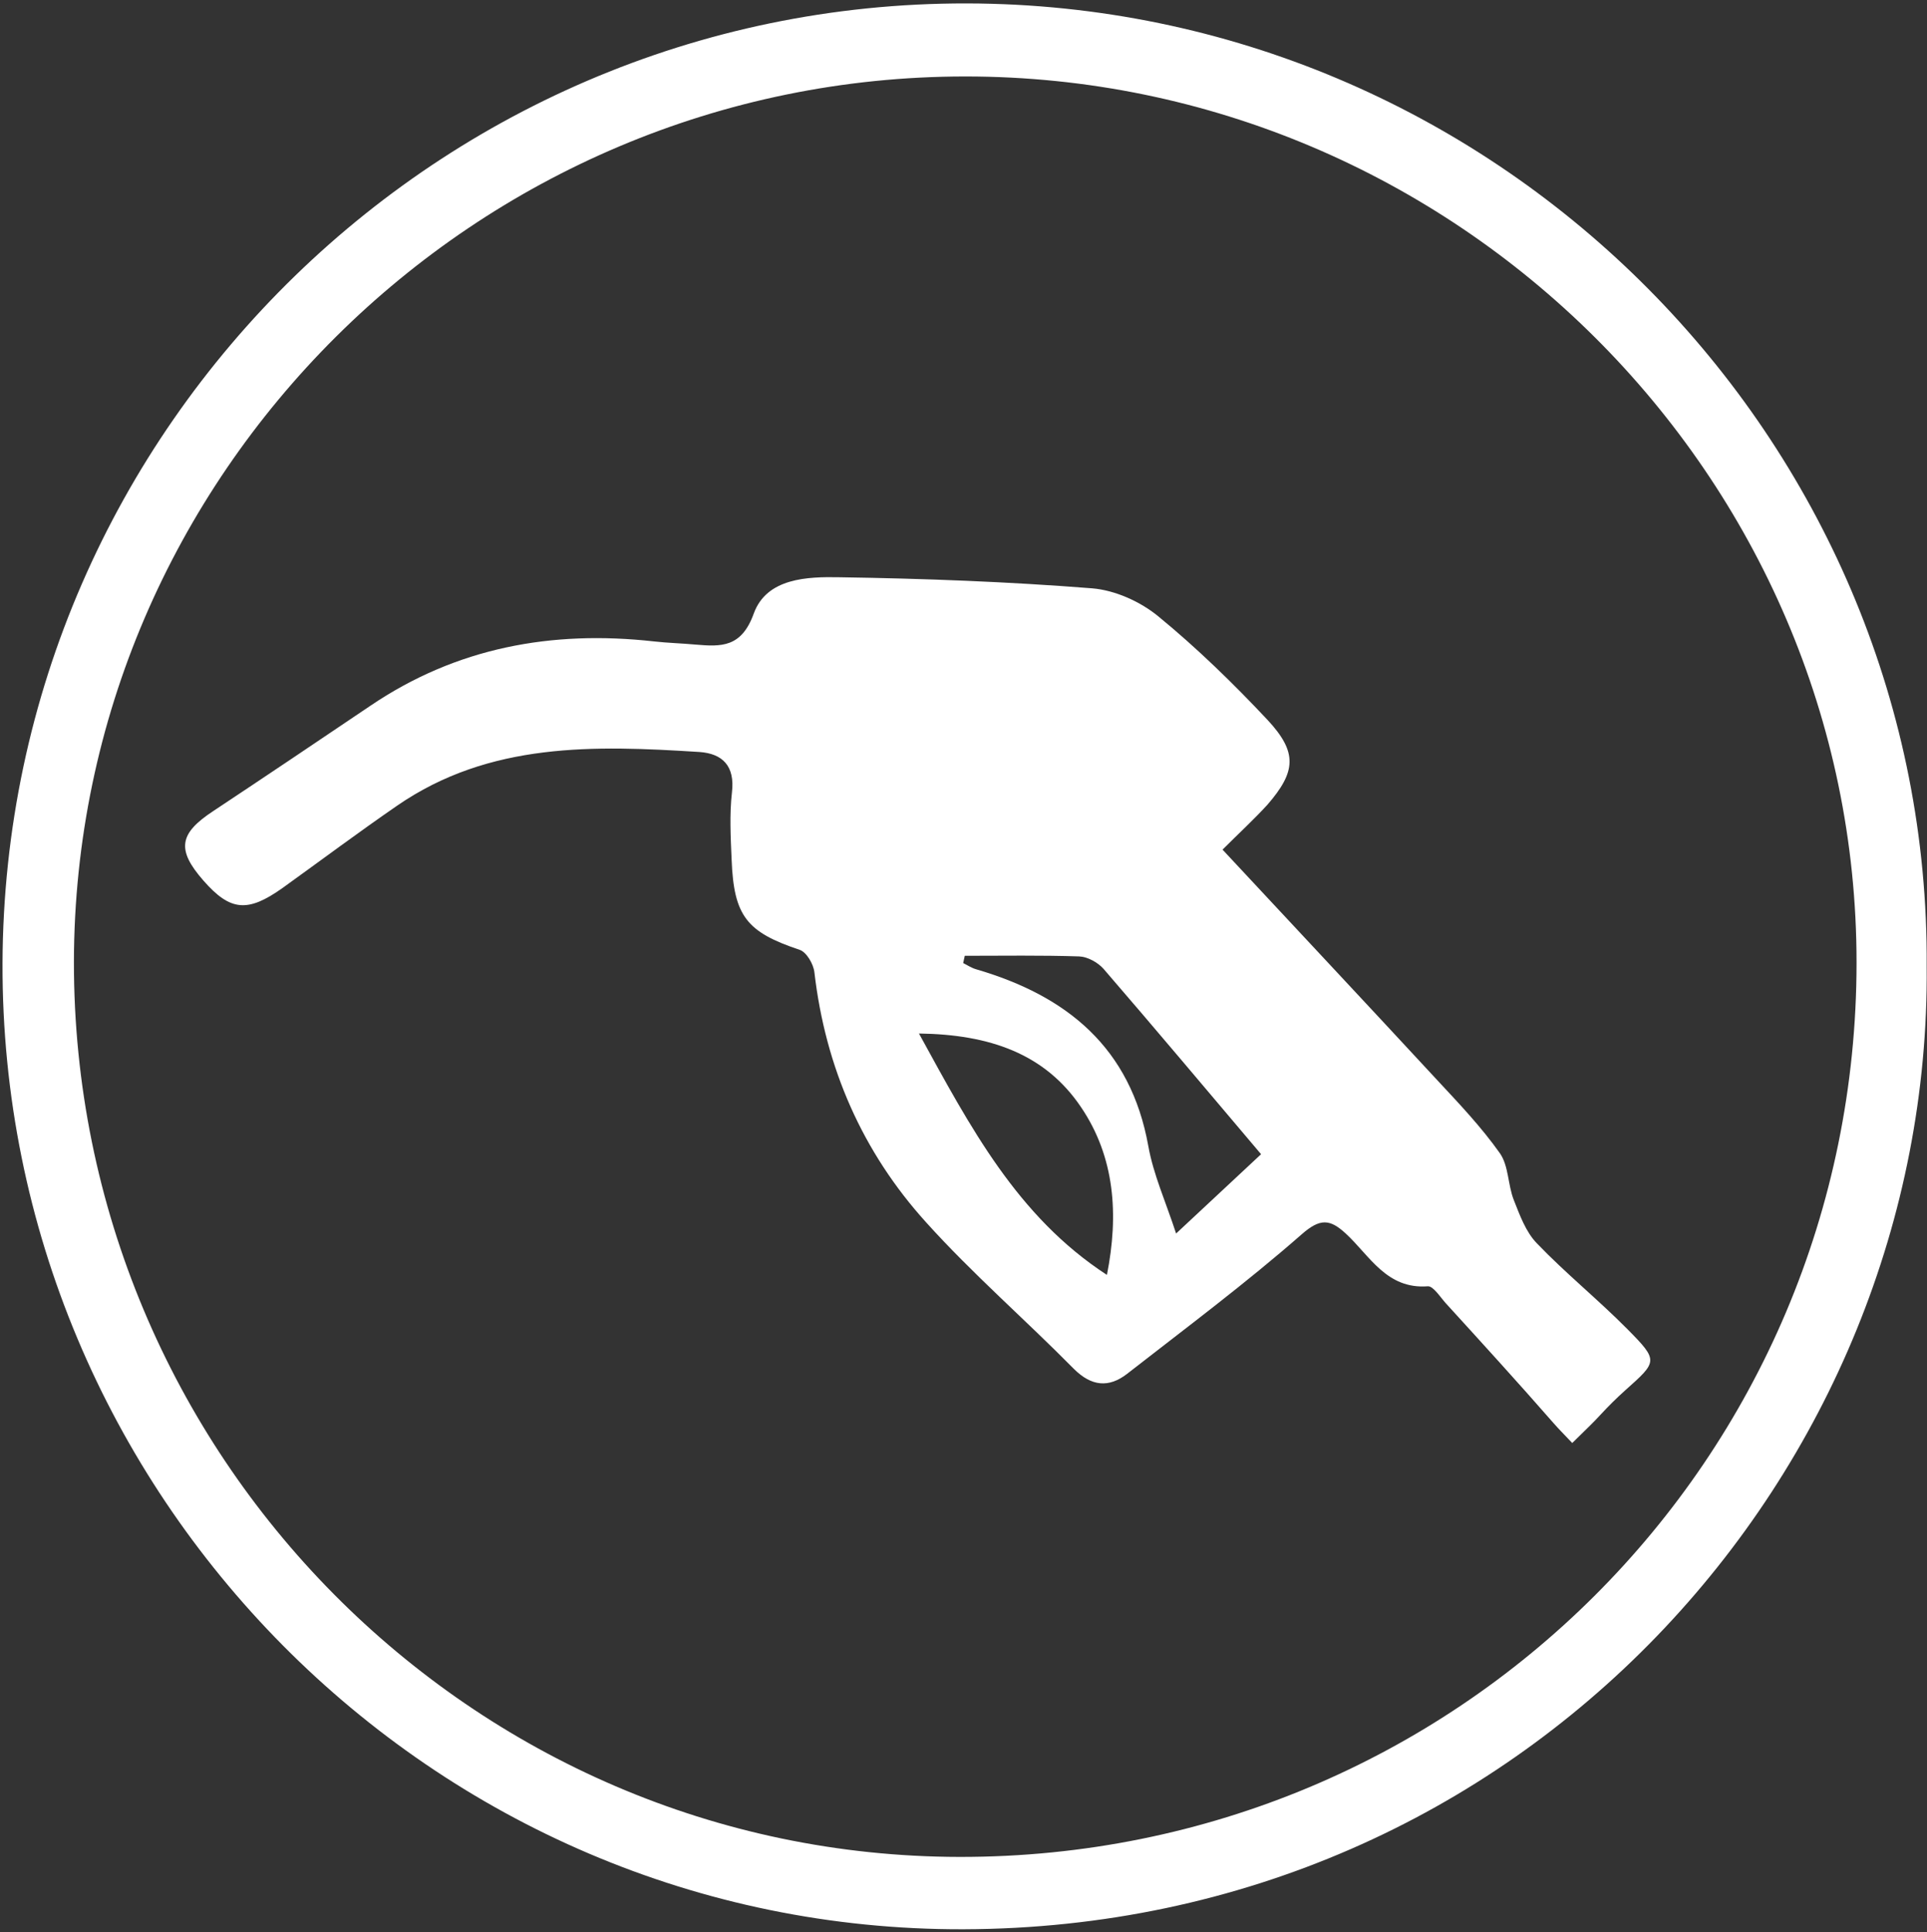
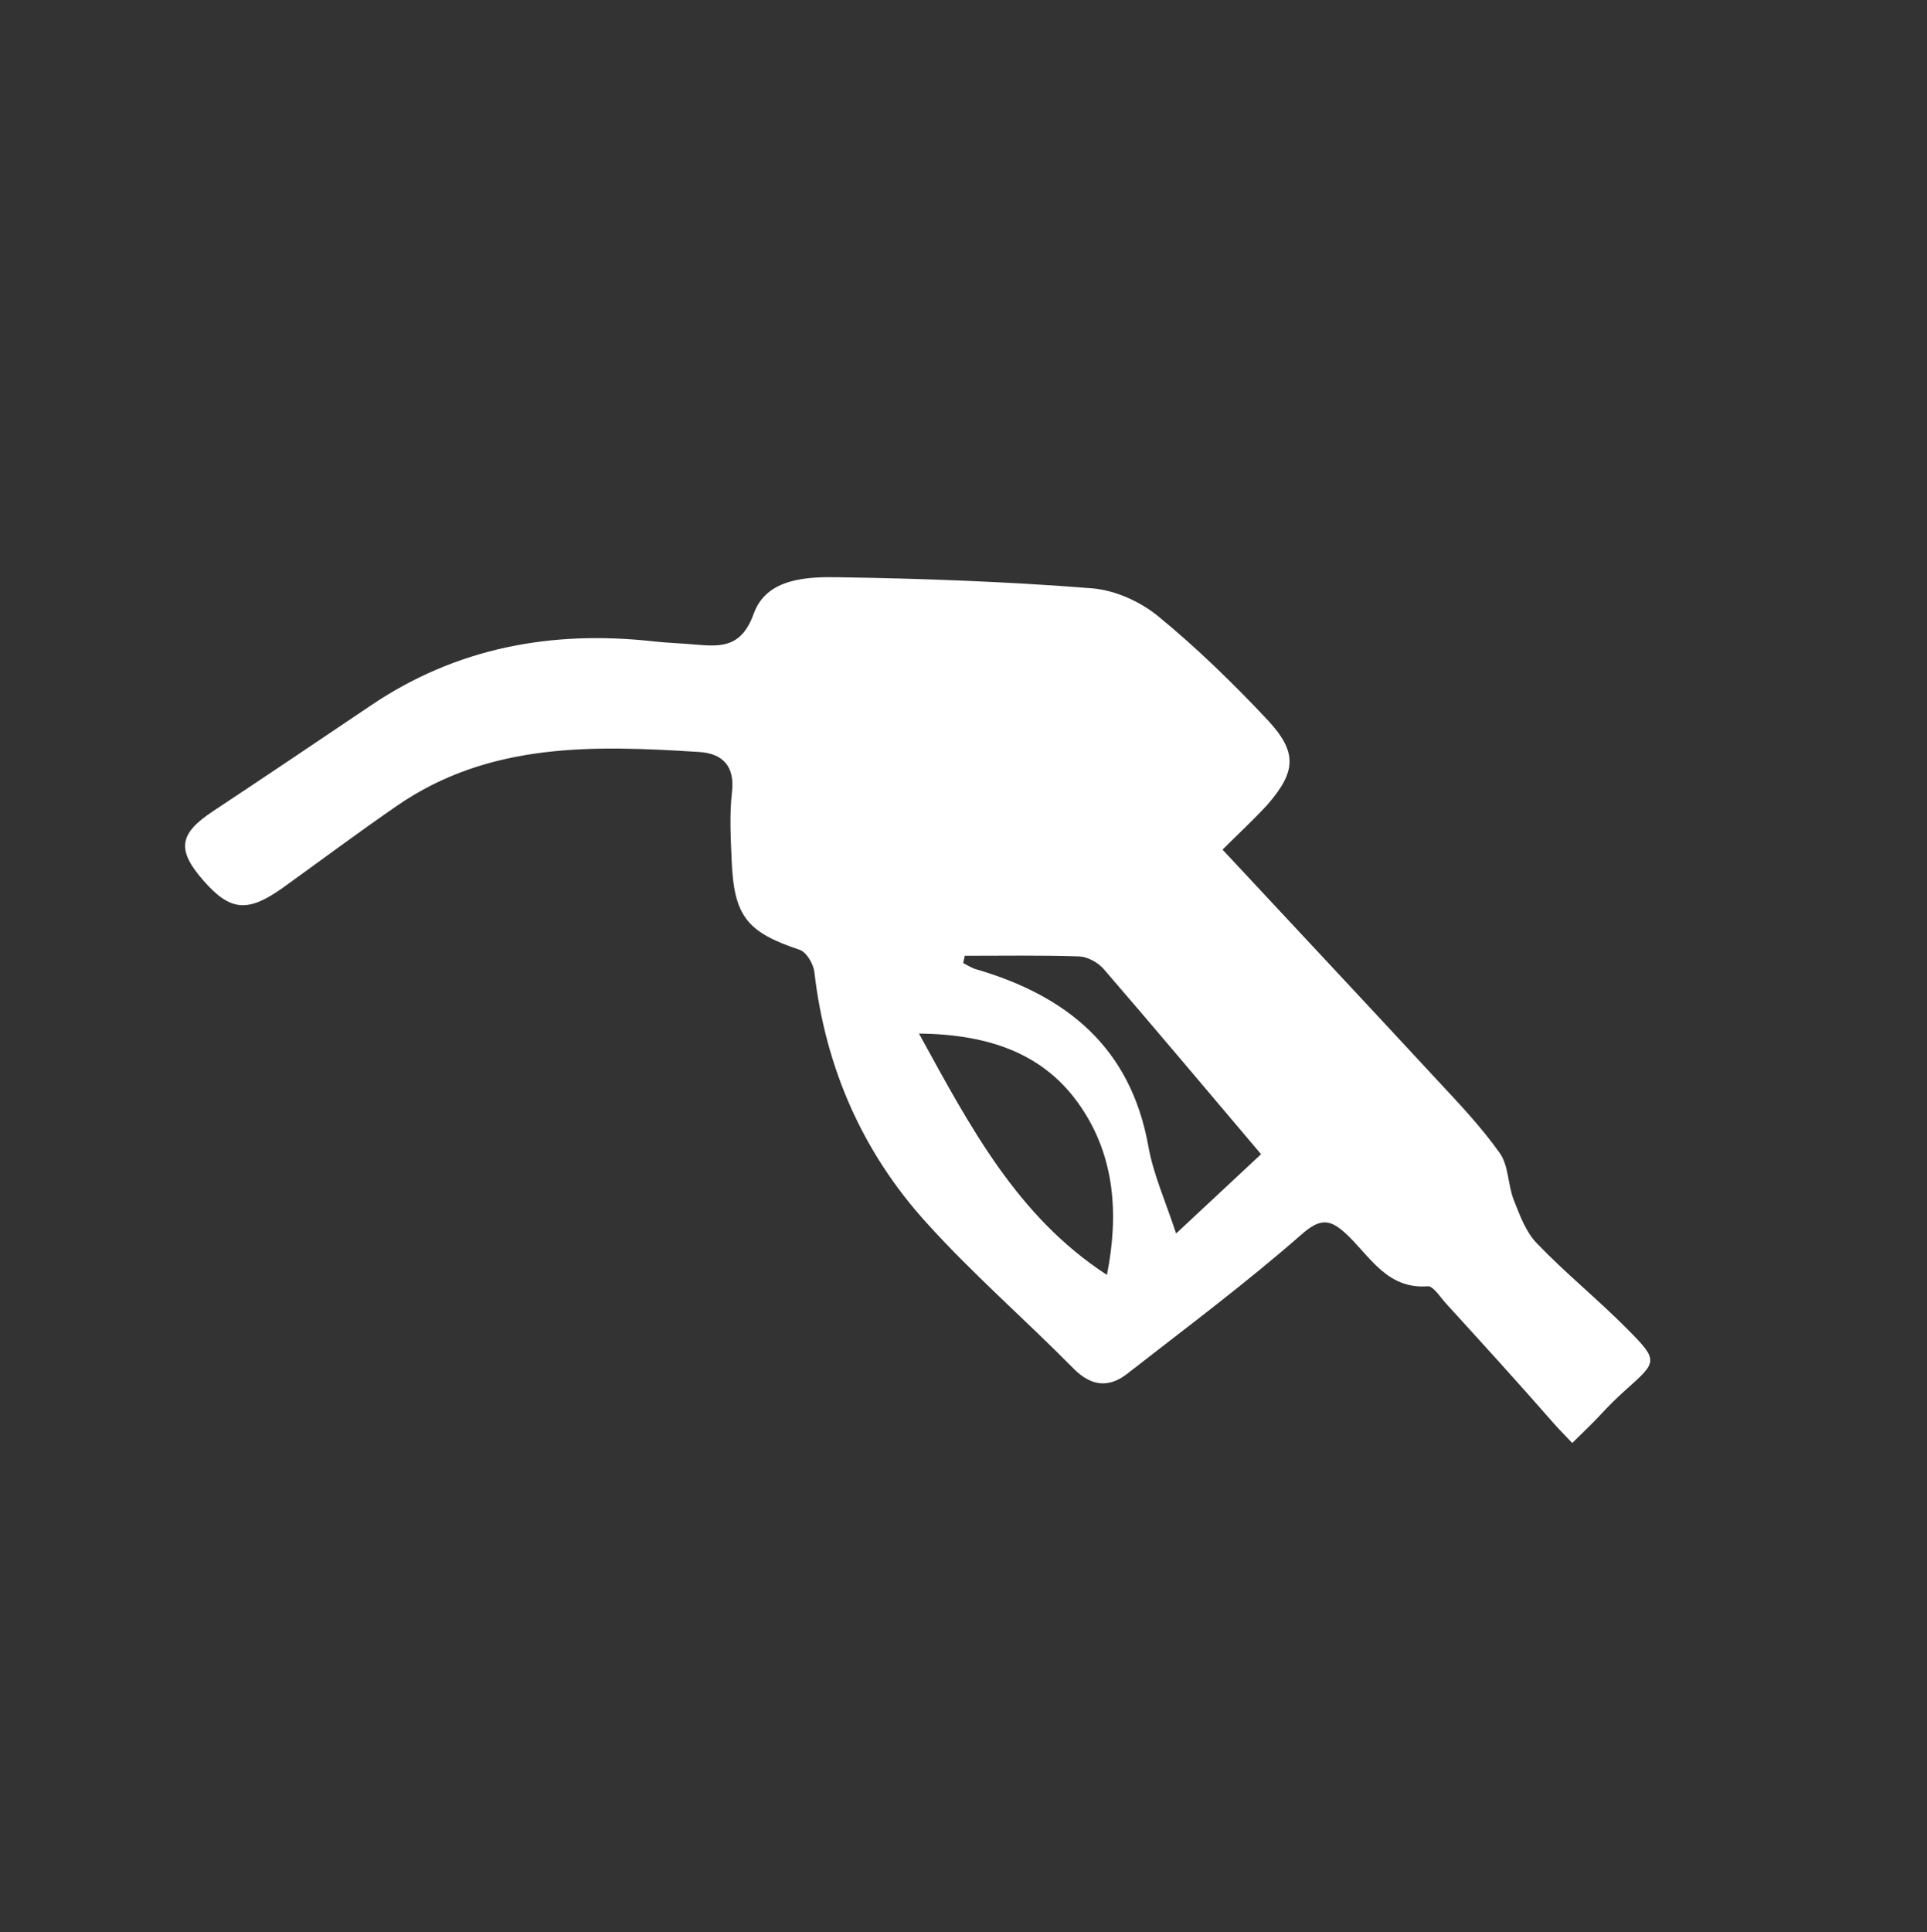
<svg xmlns="http://www.w3.org/2000/svg" version="1.1" id="Ebene_1" x="0px" y="0px" viewBox="0 0 610 611.5" style="enable-background:new 0 0 610 611.5;" xml:space="preserve">
  <rect x="0" y="0" width="610" height="611.5" fill="#333333" stroke="none" />
  <style type="text/css">
	.st0{fill:#FFFFFF;}
</style>
  <g>
-     <path class="st0" d="M609.9,305.8c1.4,159.7-127.7,304.3-304.9,304.8C136.8,611.1,0.3,472.7,0.8,304.9C1.4,134.4,142.6-3.5,314,1.2   C479.3,5.8,611,142.7,609.9,305.8z M305.6,24.2c-155.1,0-282,126.1-282.2,280.3c-0.1,155.8,125.8,283,280.4,283.2   c157.2,0.2,283.8-126,283.9-282.9C587.8,150.7,460.6,24.2,305.6,24.2z" />
    <path class="st0" d="M387,268.9c23.1,24.8,45.7,48.9,68.1,73.1c6.9,7.4,13.9,14.8,19.7,23c2.8,4,2.5,10,4.4,14.8   c1.9,4.8,3.8,10.1,7.3,13.7c9.1,9.5,19.4,17.8,28.7,27.2c9.9,10,9.5,10.2-0.7,19.3c-2.8,2.5-5.4,5.1-7.9,7.8   c-2.5,2.7-3.1,3.2-8.9,8.9c-3.3-3.5-3.9-4-6.1-6.5c-11.1-12.7-22.5-25.2-33.9-37.7c-1.8-2-4-5.5-5.7-5.4c-13.1,1-18.4-9.7-26-16.7   c-5-4.6-8.1-4.9-14,0.3c-17.7,15.5-36.6,29.6-55.2,44.1c-5.8,4.5-11.3,4-16.9-1.6c-15.4-15.6-32.1-30.1-46.7-46.3   c-20.2-22.3-31.9-49-35.4-79.2c-0.3-2.6-2.5-6.4-4.7-7.1c-16.7-5.6-20.8-10.6-21.5-28.5c-0.3-7.1-0.7-14.3,0.1-21.3   c1-8.4-3-12.3-10.3-12.8c-33.2-2.1-66.4-3.2-95.7,17c-12.2,8.4-24.1,17.3-36.2,26c-11.1,7.9-16.6,7.4-25.1-2.3   c-8.6-9.8-7.7-14.9,3.1-22c16.6-11,33.1-22.1,49.7-33.3c27.3-18.5,57.5-24,89.8-20.4c4.4,0.5,8.8,0.6,13.1,1   c8.2,0.7,14.6,1,18.5-9.8c4.1-11.3,17-11.7,27.2-11.5c26.6,0.4,53.3,1.4,79.9,3.5c7.3,0.6,15.3,4.2,21,8.9   c12.2,10,23.7,21.2,34.5,32.7c9.6,10.3,9.1,16.4,0,26.9C396.8,259.5,392.1,263.8,387,268.9z M350.4,403.5   c3.8-19.1,2.5-37.3-8.2-53.1c-11.4-16.9-28.9-23-51.3-23.3C307.2,356.8,322,385,350.4,403.5z M305.4,302.5   c-0.2,0.8-0.3,1.5-0.5,2.3c1.4,0.7,2.7,1.6,4.2,2c28.7,8.4,48.8,24.8,54.4,55.9c1.6,9,5.5,17.6,8.8,27.7   c10.4-9.7,19.2-17.9,26.9-25.1c-17.2-20.3-33.4-39.6-49.9-58.7c-1.8-2-5-3.8-7.7-3.9C329.6,302.3,317.5,302.5,305.4,302.5z" />
  </g>
</svg>